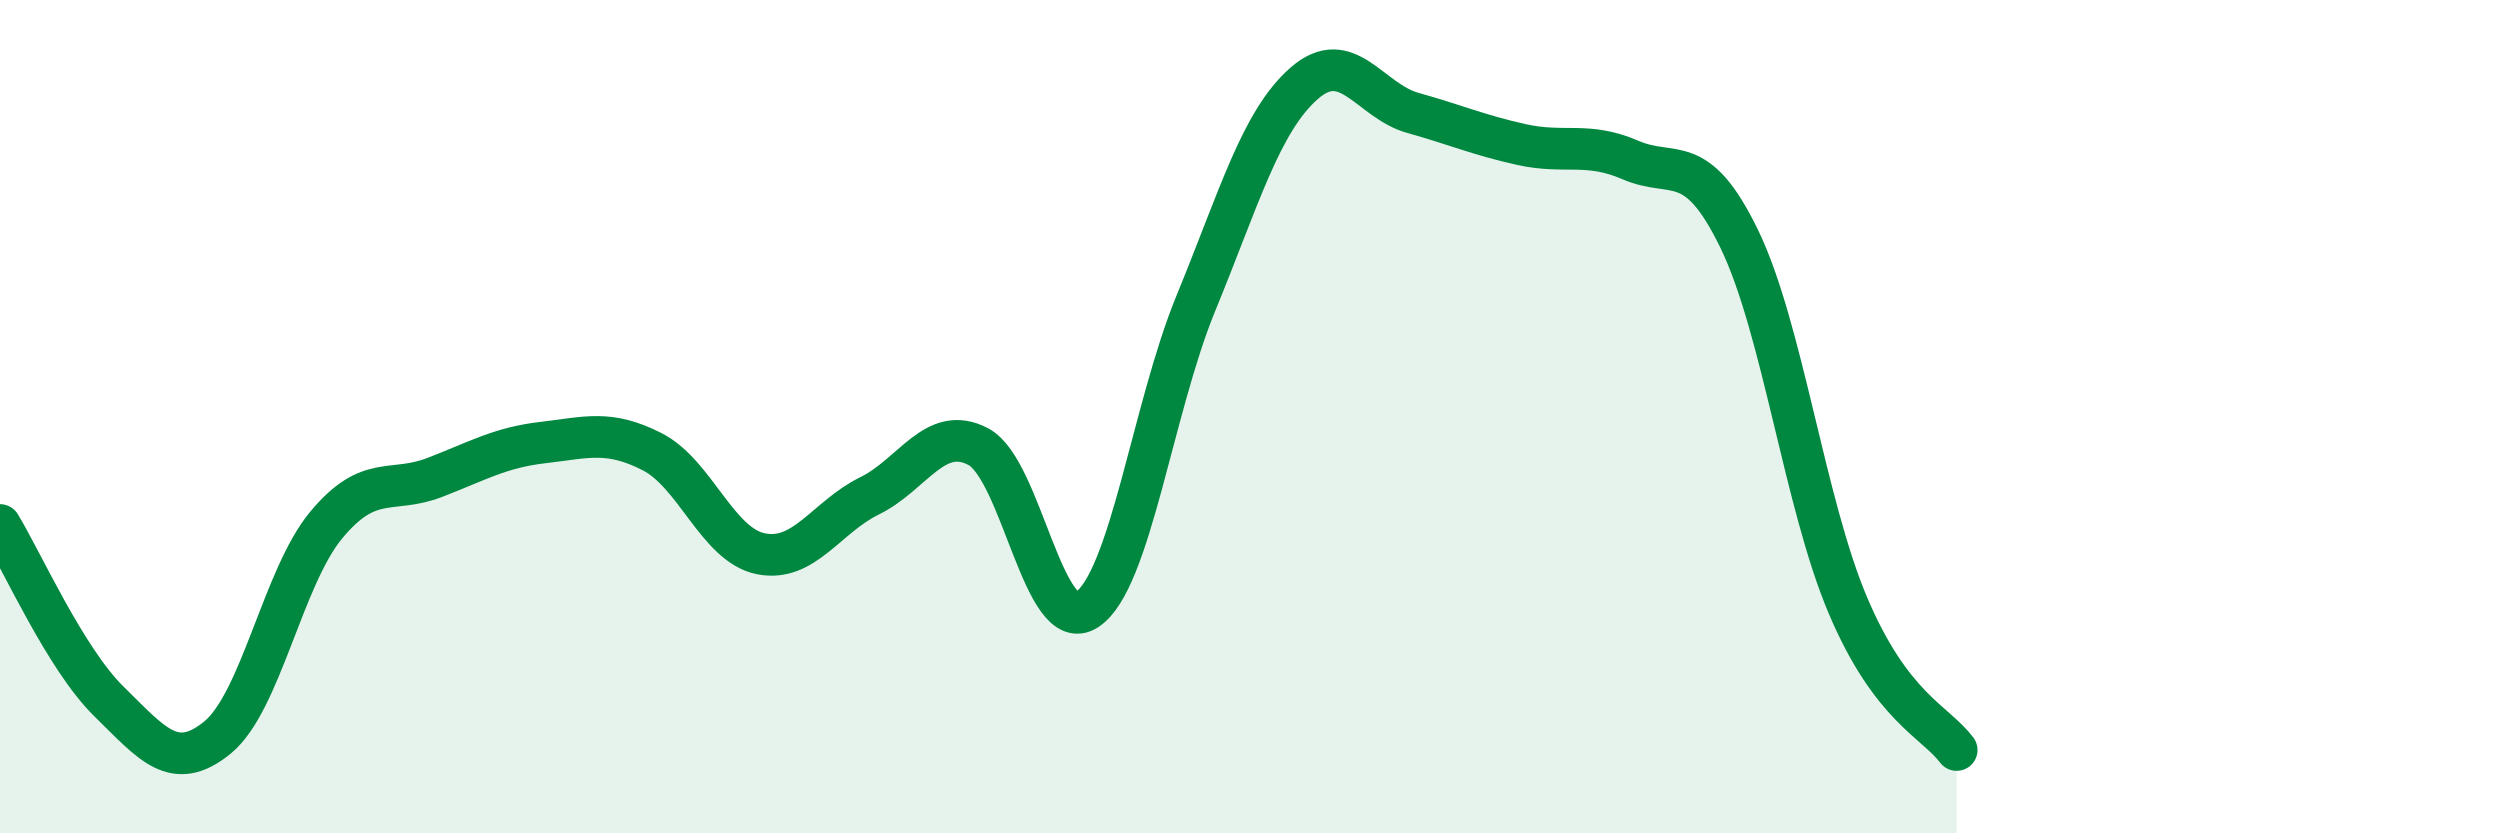
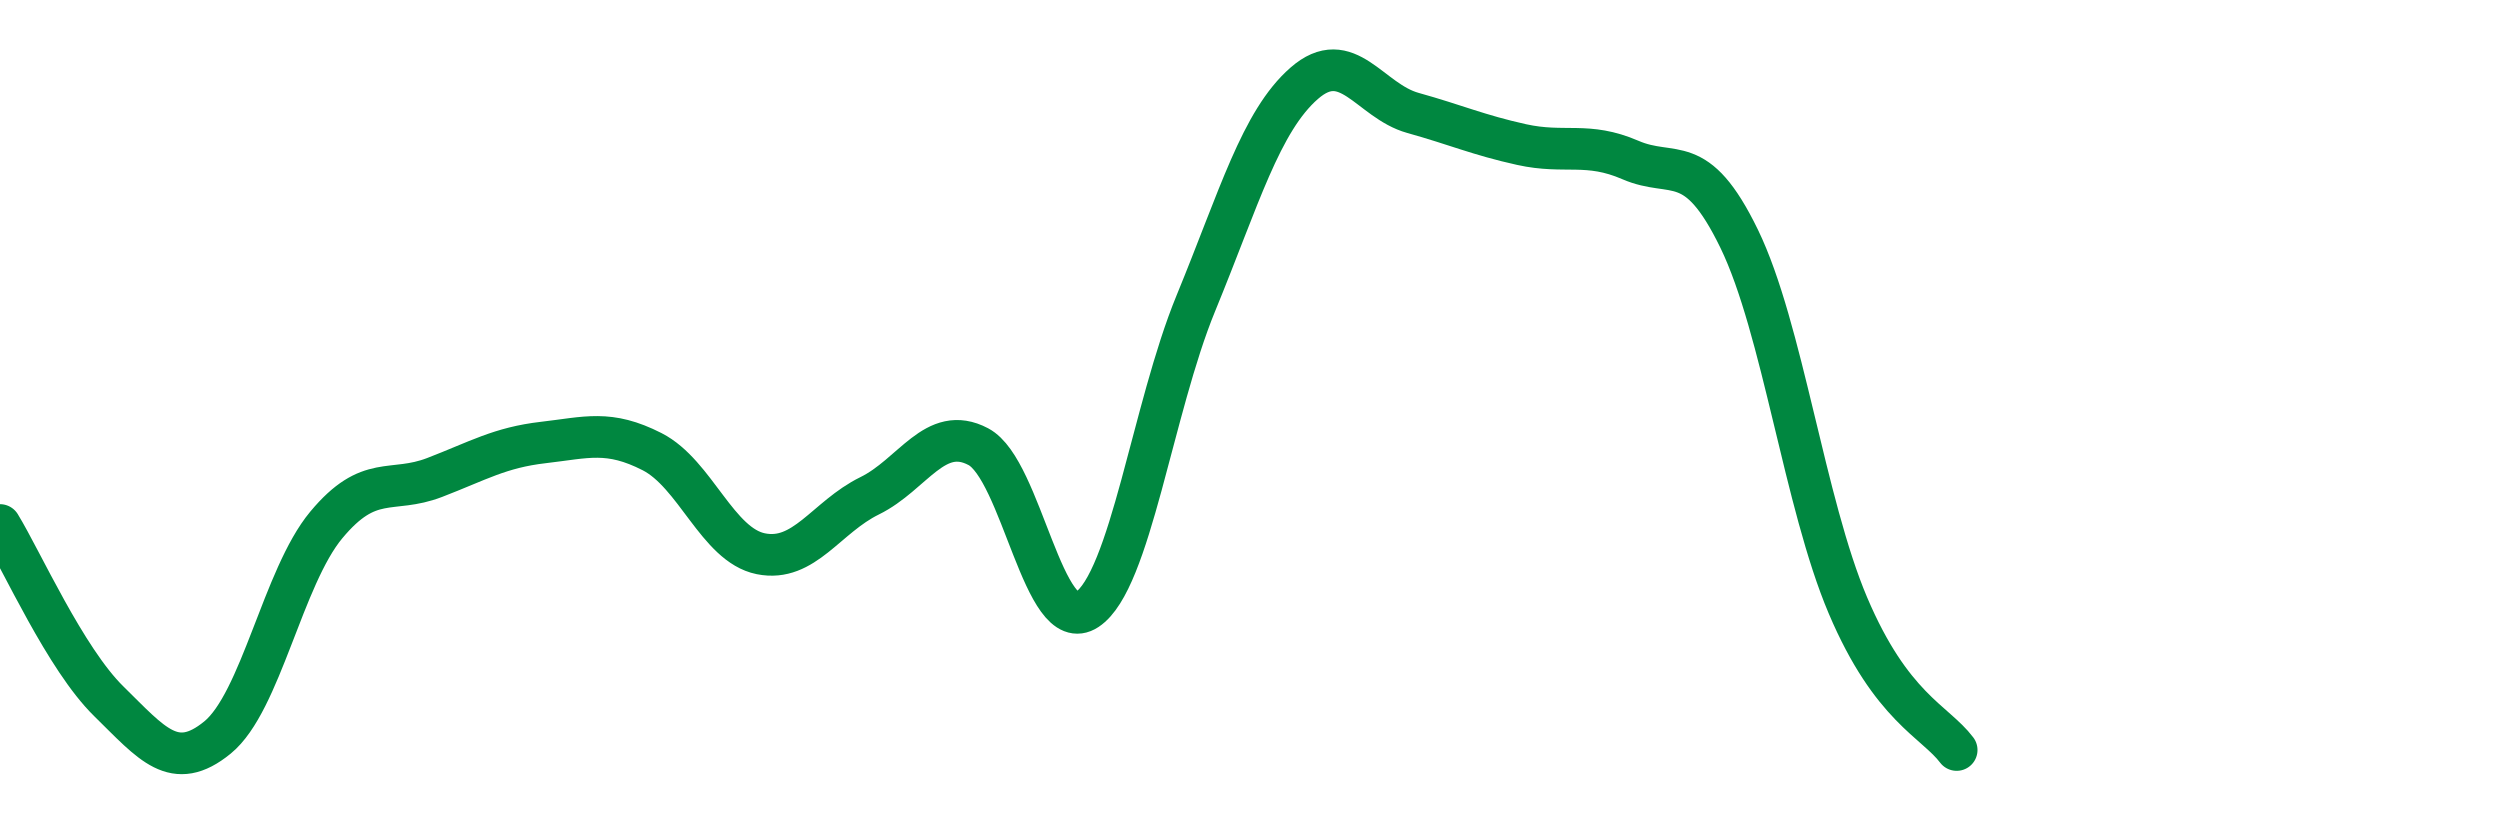
<svg xmlns="http://www.w3.org/2000/svg" width="60" height="20" viewBox="0 0 60 20">
-   <path d="M 0,12.6 C 0.52,13.45 1.57,15.81 2.61,16.83 C 3.65,17.85 4.18,18.55 5.22,17.7 C 6.26,16.85 6.79,13.85 7.83,12.6 C 8.87,11.35 9.39,11.86 10.43,11.46 C 11.47,11.06 12,10.74 13.04,10.62 C 14.08,10.5 14.61,10.31 15.65,10.84 C 16.69,11.37 17.22,13.08 18.26,13.29 C 19.3,13.5 19.83,12.41 20.87,11.9 C 21.91,11.39 22.44,10.17 23.48,10.72 C 24.52,11.27 25.05,15.32 26.09,14.63 C 27.13,13.94 27.66,9.81 28.7,7.28 C 29.74,4.75 30.26,2.91 31.3,2 C 32.34,1.09 32.87,2.42 33.91,2.71 C 34.95,3 35.48,3.24 36.52,3.47 C 37.56,3.7 38.09,3.39 39.13,3.84 C 40.17,4.29 40.7,3.59 41.74,5.73 C 42.78,7.87 43.31,12.08 44.35,14.53 C 45.39,16.98 46.44,17.31 46.96,18L46.96 20L0 20Z" fill="#008740" opacity="0.1" stroke-linecap="round" stroke-linejoin="round" />
  <path d="M 0,12.6 C 0.52,13.45 1.57,15.81 2.61,16.83 C 3.65,17.85 4.18,18.55 5.22,17.7 C 6.26,16.85 6.79,13.85 7.83,12.6 C 8.87,11.35 9.39,11.86 10.43,11.46 C 11.47,11.06 12,10.74 13.04,10.62 C 14.08,10.5 14.61,10.31 15.65,10.84 C 16.69,11.37 17.22,13.08 18.26,13.29 C 19.3,13.5 19.83,12.41 20.87,11.9 C 21.91,11.39 22.44,10.17 23.48,10.72 C 24.52,11.27 25.05,15.32 26.09,14.63 C 27.13,13.94 27.66,9.81 28.7,7.28 C 29.74,4.75 30.26,2.91 31.3,2 C 32.34,1.09 32.87,2.42 33.91,2.71 C 34.95,3 35.48,3.24 36.52,3.47 C 37.56,3.7 38.09,3.39 39.13,3.84 C 40.17,4.29 40.7,3.59 41.74,5.73 C 42.78,7.87 43.31,12.08 44.35,14.53 C 45.39,16.98 46.44,17.31 46.96,18" stroke="#008740" stroke-width="1" fill="none" stroke-linecap="round" stroke-linejoin="round" />
</svg>